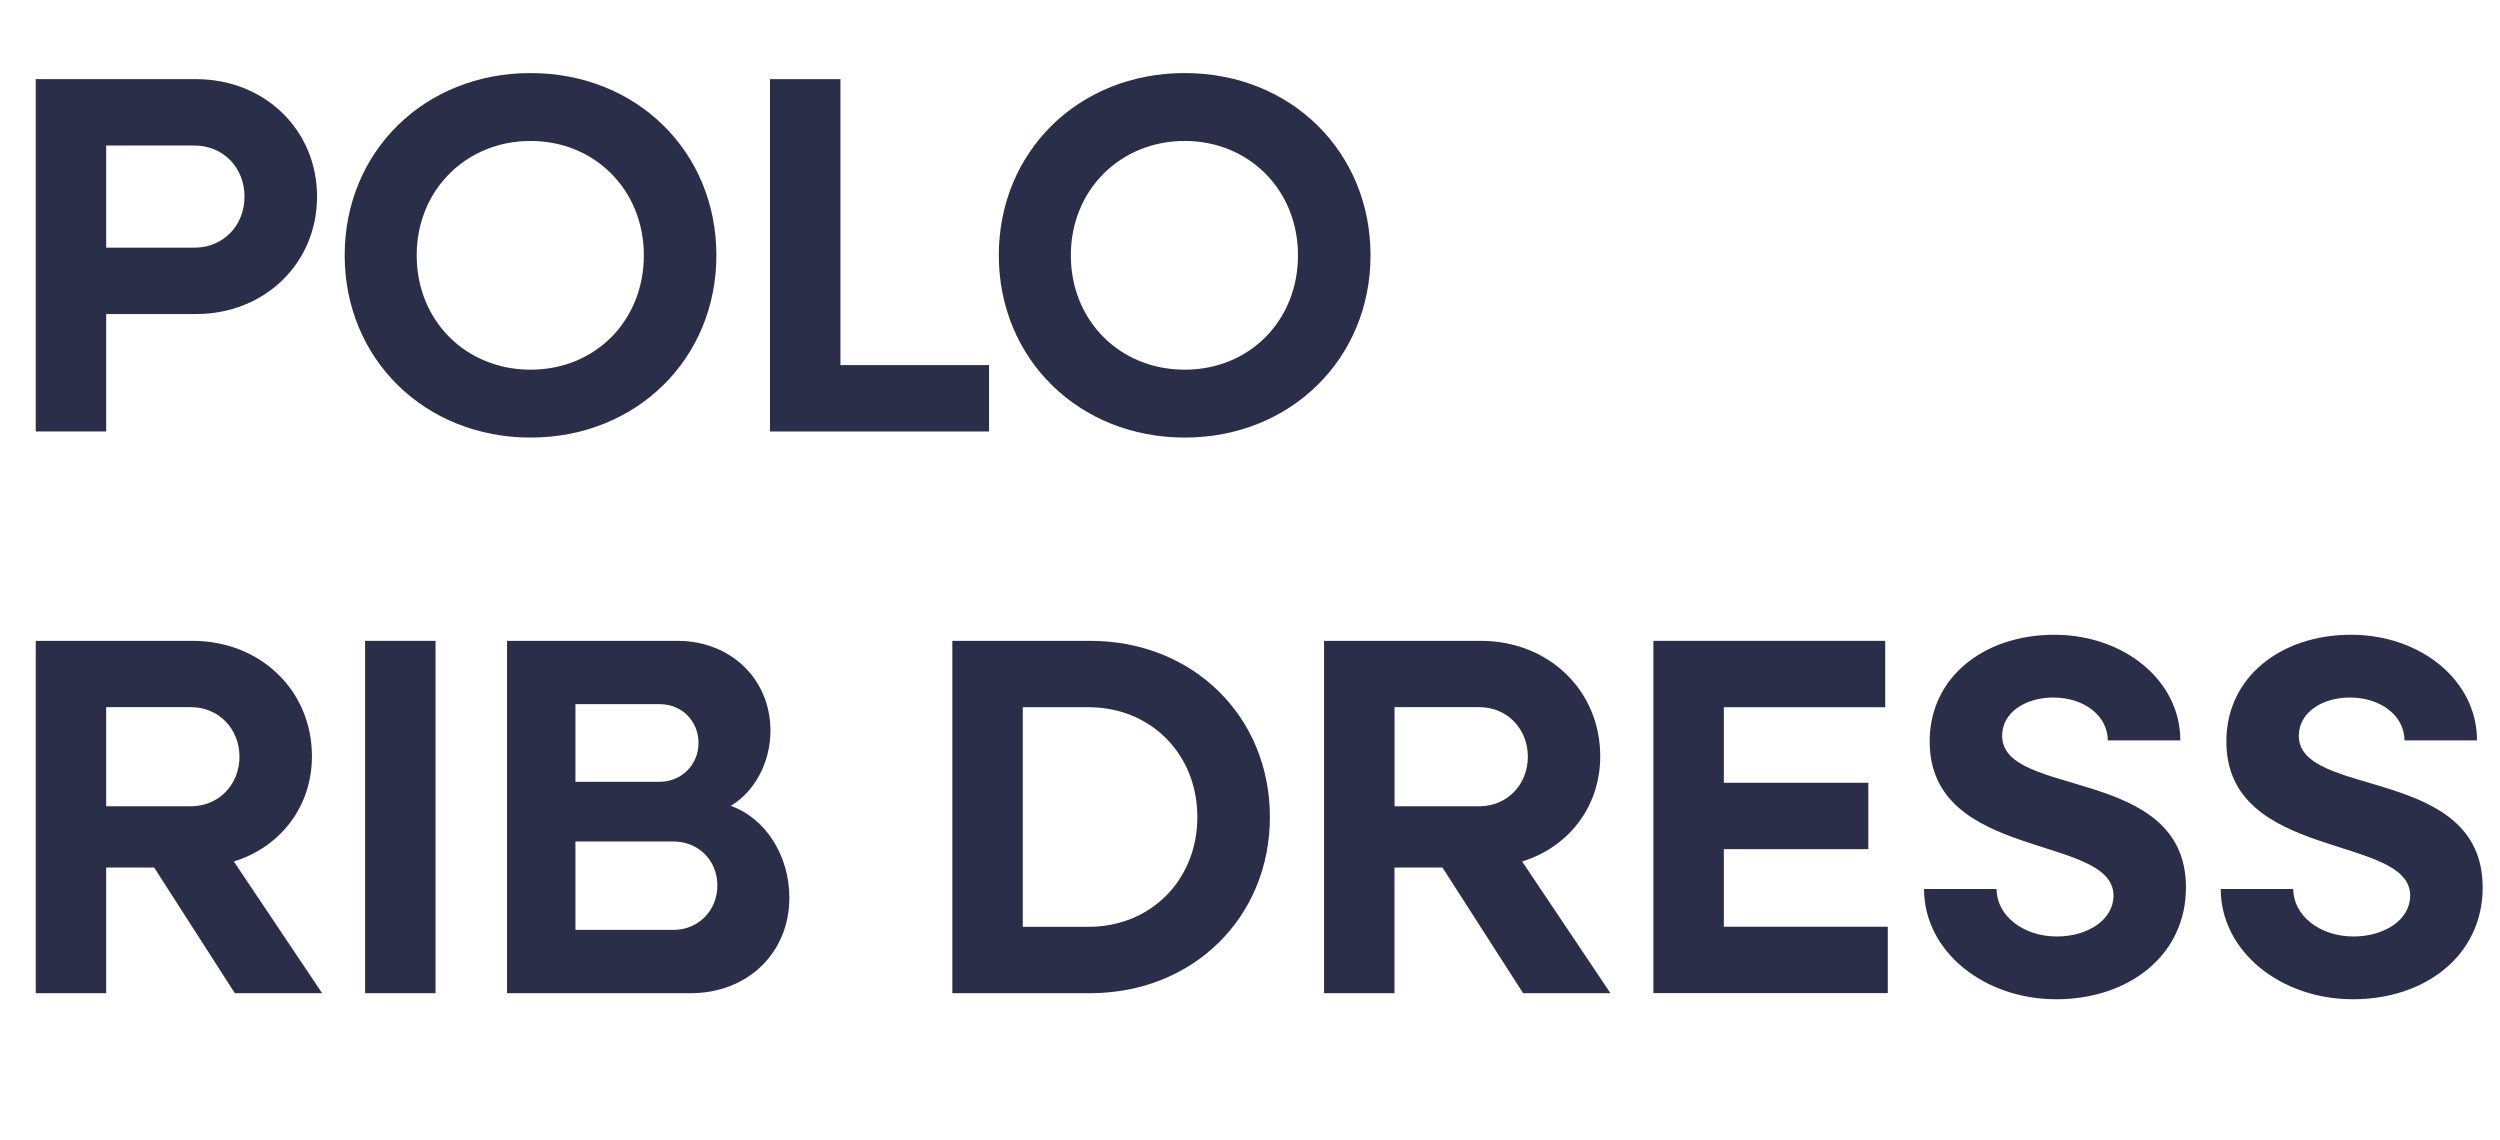
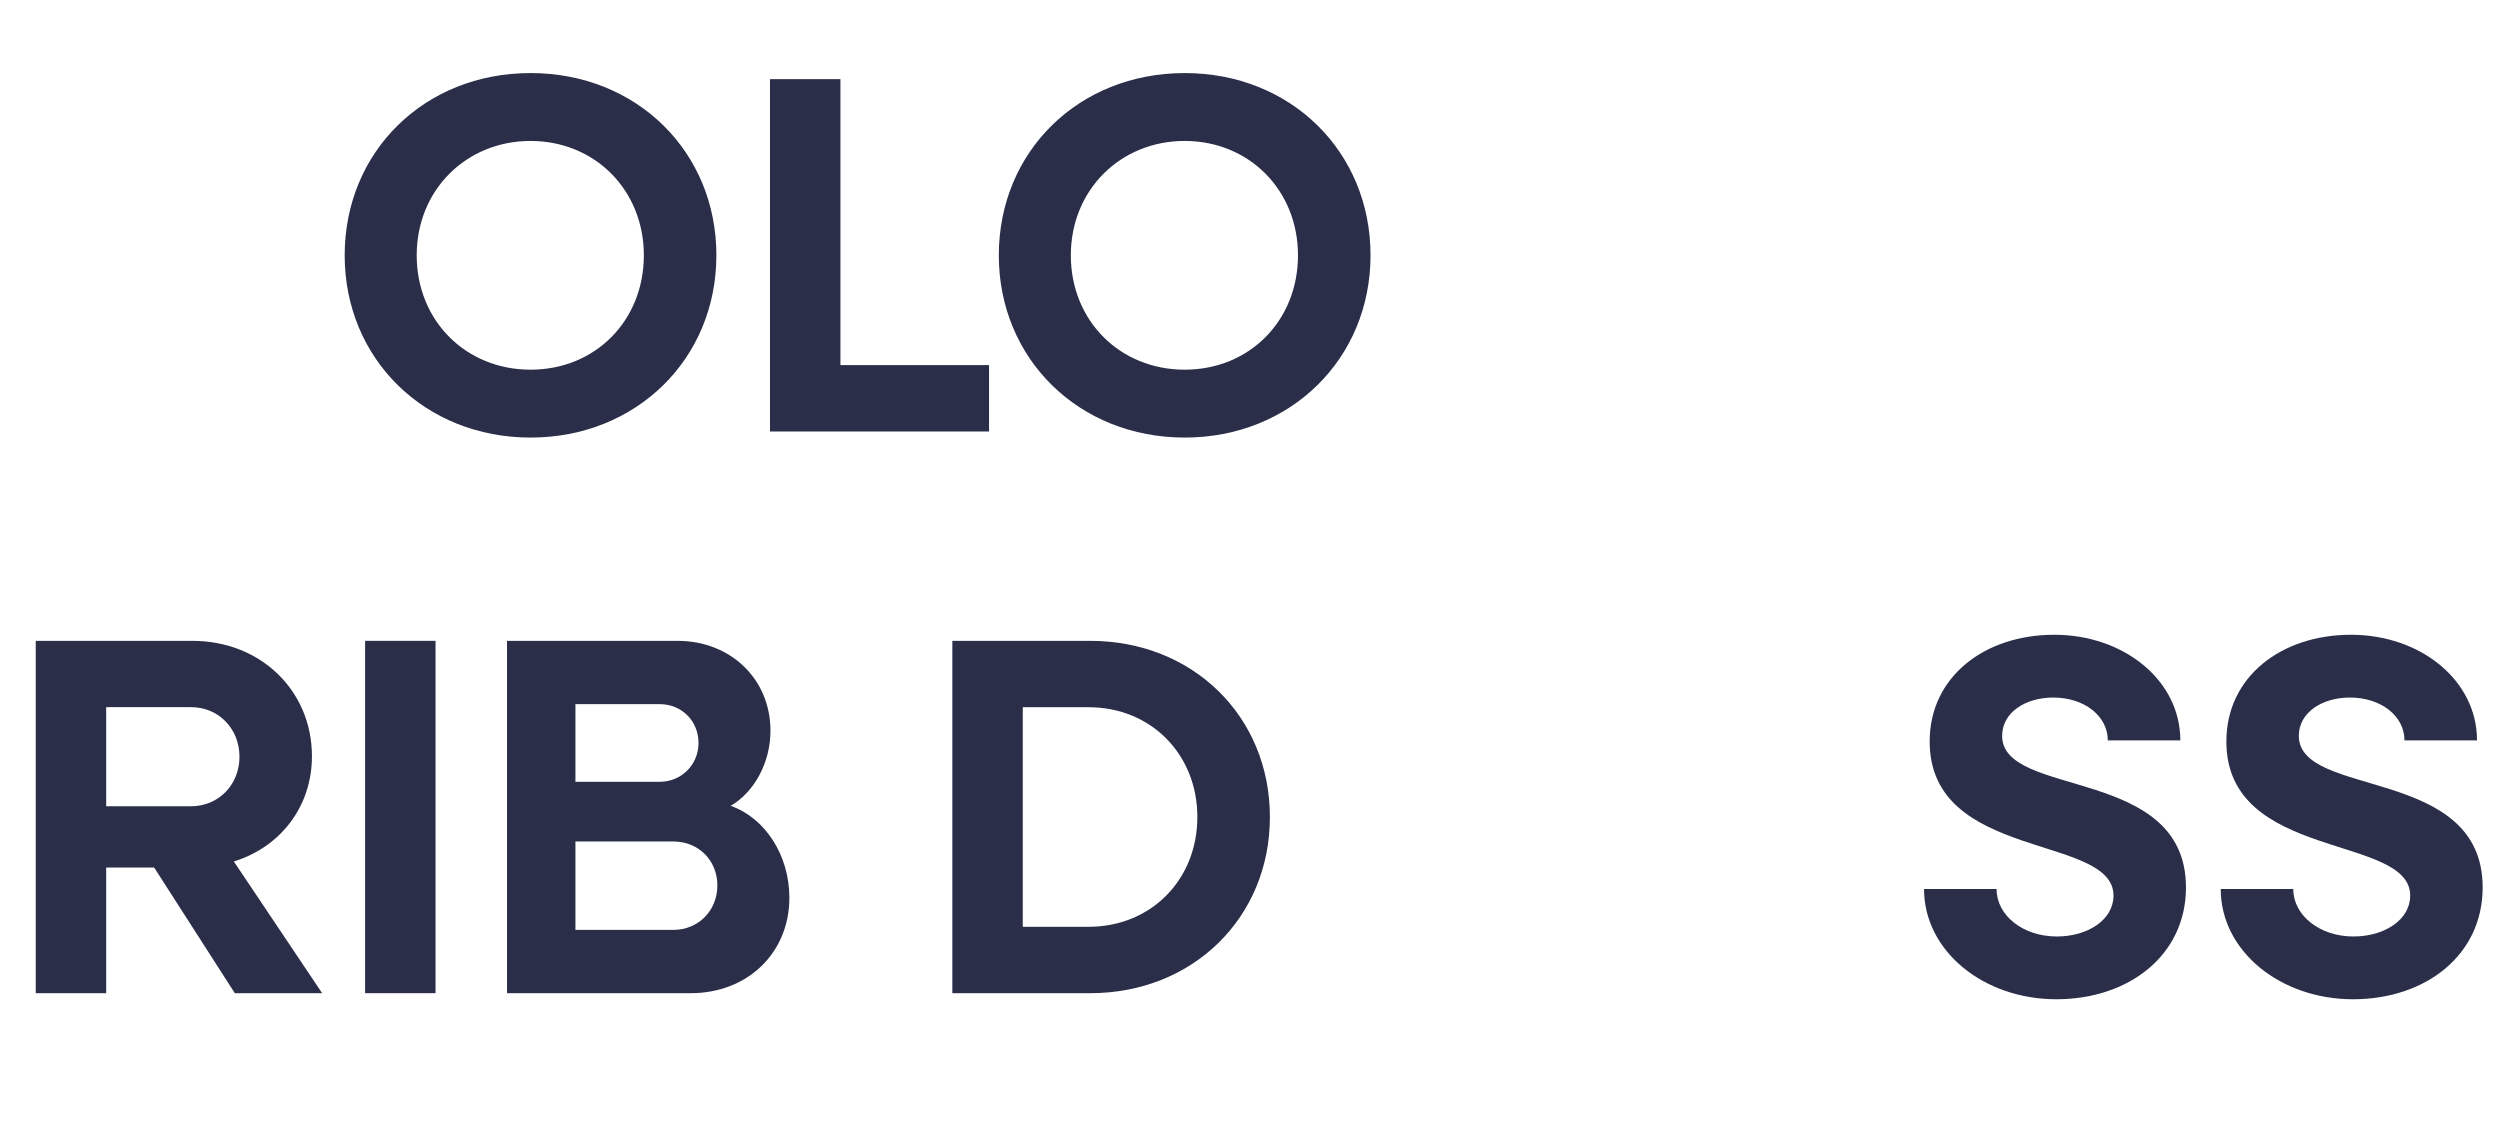
<svg xmlns="http://www.w3.org/2000/svg" id="Layer_2" data-name="Layer 2" viewBox="0 0 332.92 151.84">
  <g id="txt">
    <g>
-       <path d="M4.76,10.54h21.35c9.11,0,16.11,6.73,16.11,15.64s-7,15.64-16.11,15.64h-11.97v15.64H4.76V10.54ZM14.14,19.38v13.6h11.76c3.81,0,6.66-2.92,6.66-6.8s-2.86-6.8-6.66-6.8h-11.76Z" fill="#2a2e49" />
      <path d="M45.9,34c0-13.8,10.61-24.27,24.75-24.27s24.75,10.47,24.75,24.27-10.67,24.27-24.75,24.27-24.75-10.47-24.75-24.27ZM85.74,34c0-8.7-6.53-15.23-15.09-15.23s-15.16,6.53-15.16,15.23,6.53,15.23,15.16,15.23,15.09-6.53,15.09-15.23Z" fill="#2a2e49" />
      <path d="M102.54,10.54h9.38v38.08h19.79v8.84h-29.17V10.54Z" fill="#2a2e49" />
      <path d="M133.01,34c0-13.8,10.61-24.27,24.75-24.27s24.75,10.47,24.75,24.27-10.67,24.27-24.75,24.27-24.75-10.47-24.75-24.27ZM172.85,34c0-8.7-6.53-15.23-15.09-15.23s-15.16,6.53-15.16,15.23,6.53,15.23,15.16,15.23,15.09-6.53,15.09-15.23Z" fill="#2a2e49" />
      <path d="M4.76,85.34h20.87c9.04,0,15.91,6.6,15.91,15.37,0,6.73-4.22,12.1-10.4,14.01l11.76,17.54h-11.63l-10.74-16.73h-6.39v16.73H4.76v-46.92ZM14.14,94.18v13.19h11.29c3.67,0,6.46-2.86,6.46-6.6s-2.79-6.6-6.46-6.6h-11.29Z" fill="#2a2e49" />
      <path d="M48.62,85.34h9.38v46.92h-9.38v-46.92Z" fill="#2a2e49" />
      <path d="M67.52,85.34h22.71c7,0,12.37,5.03,12.37,11.97,0,4.35-2.24,8.23-5.3,10,4.62,1.63,7.82,6.6,7.82,12.24,0,7.41-5.64,12.71-13.12,12.71h-24.48v-46.92ZM76.63,93.78v10.33h11.22c2.86,0,5.17-2.24,5.17-5.17s-2.24-5.17-5.17-5.17h-11.22ZM76.63,112.07v11.76h13.05c3.33,0,5.85-2.58,5.85-5.92s-2.52-5.85-5.85-5.85h-13.05Z" fill="#2a2e49" />
      <path d="M126.82,85.34h18.36c13.67,0,23.93,10.06,23.93,23.46s-10.27,23.46-23.93,23.46h-18.36v-46.92ZM136.2,94.18v29.24h8.77c8.3,0,14.48-6.26,14.48-14.62s-6.19-14.62-14.48-14.62h-8.77Z" fill="#2a2e49" />
-       <path d="M176.32,85.34h20.87c9.04,0,15.91,6.6,15.91,15.37,0,6.73-4.22,12.1-10.4,14.01l11.76,17.54h-11.63l-10.74-16.73h-6.39v16.73h-9.38v-46.92ZM185.71,94.18v13.19h11.29c3.67,0,6.46-2.86,6.46-6.6s-2.79-6.6-6.46-6.6h-11.29Z" fill="#2a2e49" />
-       <path d="M220.18,85.34h30.87v8.84h-21.49v10.06h19.24v8.84h-19.24v10.33h21.83v8.84h-31.21v-46.92Z" fill="#2a2e49" />
      <path d="M256.22,118.39h9.66c0,3.54,3.54,6.32,8.02,6.32,4.15,0,7.55-2.24,7.55-5.44,0-8.23-24.48-4.56-24.48-20.53,0-8.64,7.34-14.21,16.59-14.21s16.79,6.05,16.79,14.07h-9.66c0-3.26-3.13-5.71-7.27-5.71-3.67,0-6.8,1.97-6.8,5.1,0,8.36,24.48,3.94,24.48,20.19,0,9.04-7.62,14.89-17.27,14.89s-17.61-6.39-17.61-14.69Z" fill="#2a2e49" />
      <path d="M295.73,118.39h9.66c0,3.54,3.54,6.32,8.02,6.32,4.15,0,7.55-2.24,7.55-5.44,0-8.23-24.48-4.56-24.48-20.53,0-8.64,7.34-14.21,16.59-14.21s16.79,6.05,16.79,14.07h-9.66c0-3.26-3.13-5.71-7.27-5.71-3.67,0-6.8,1.97-6.8,5.1,0,8.36,24.48,3.94,24.48,20.19,0,9.04-7.62,14.89-17.27,14.89s-17.61-6.39-17.61-14.69Z" fill="#2a2e49" />
    </g>
  </g>
</svg>